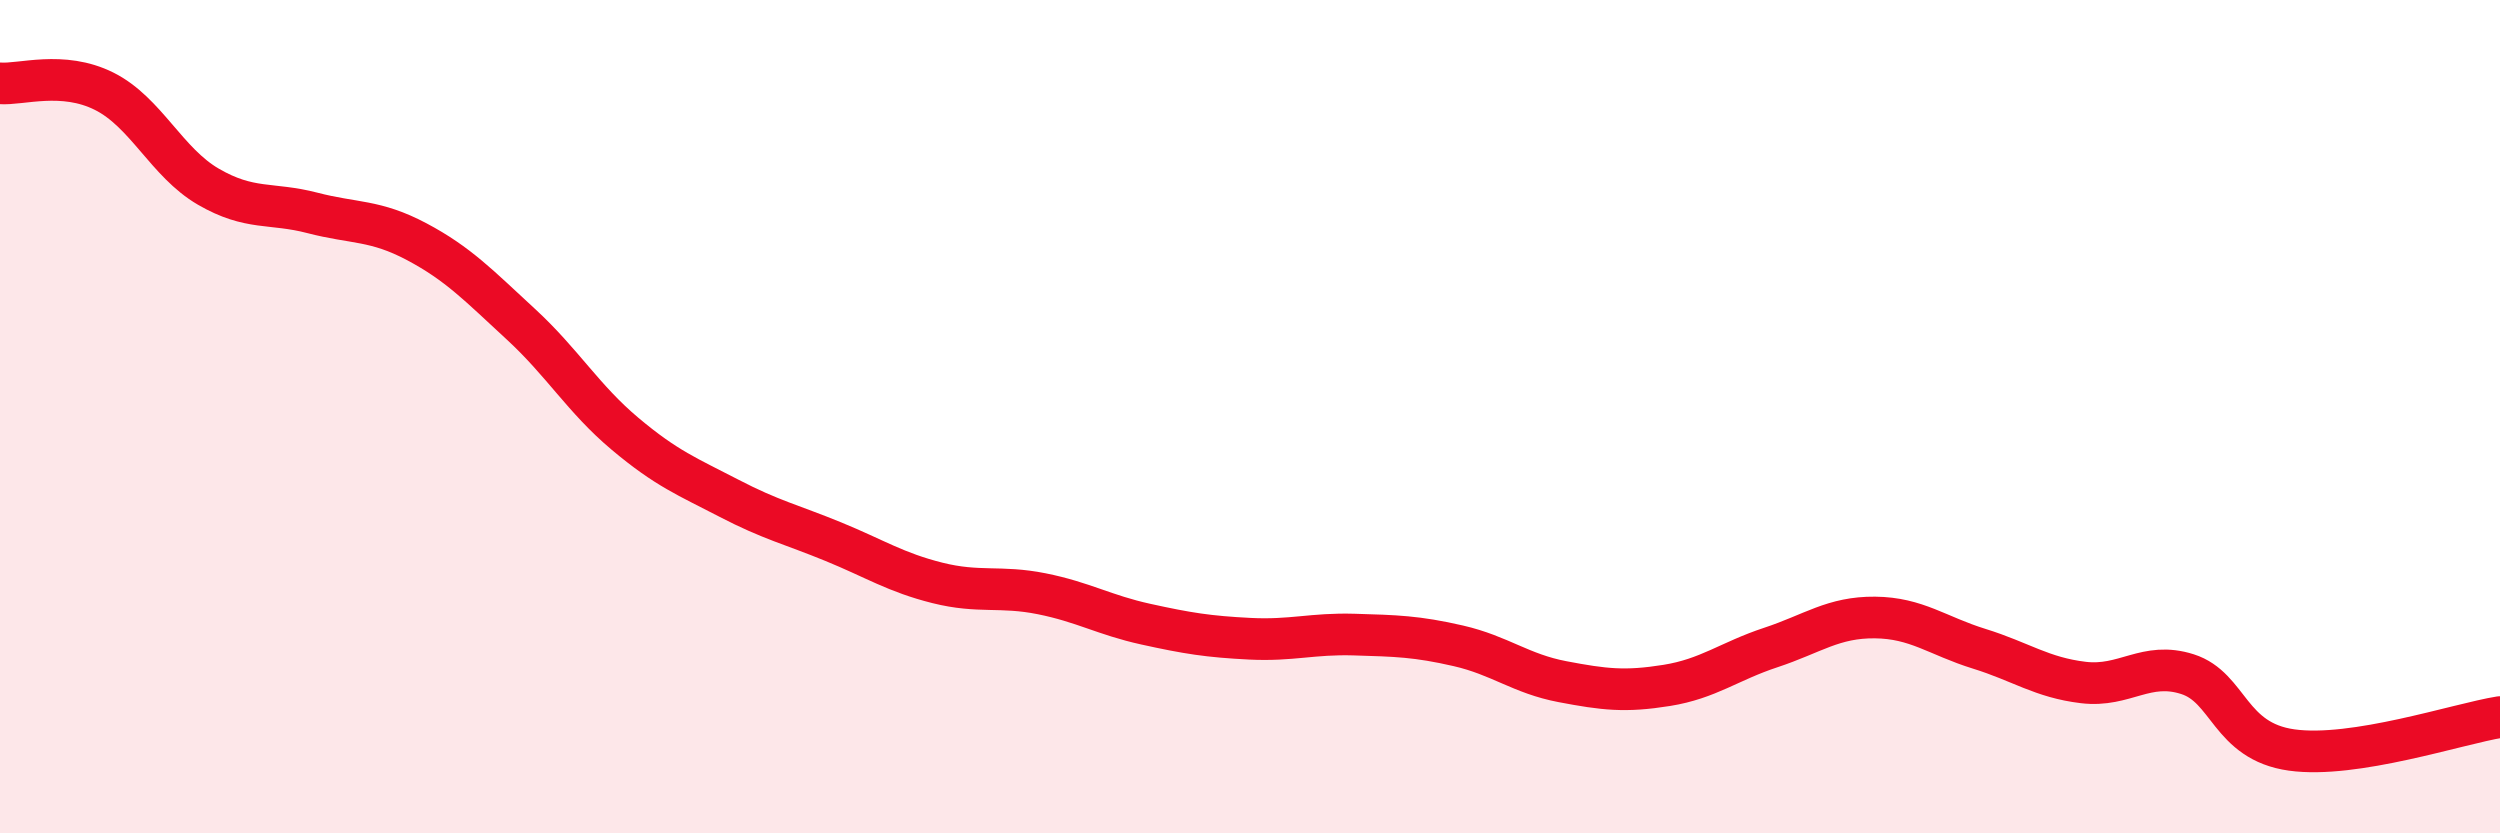
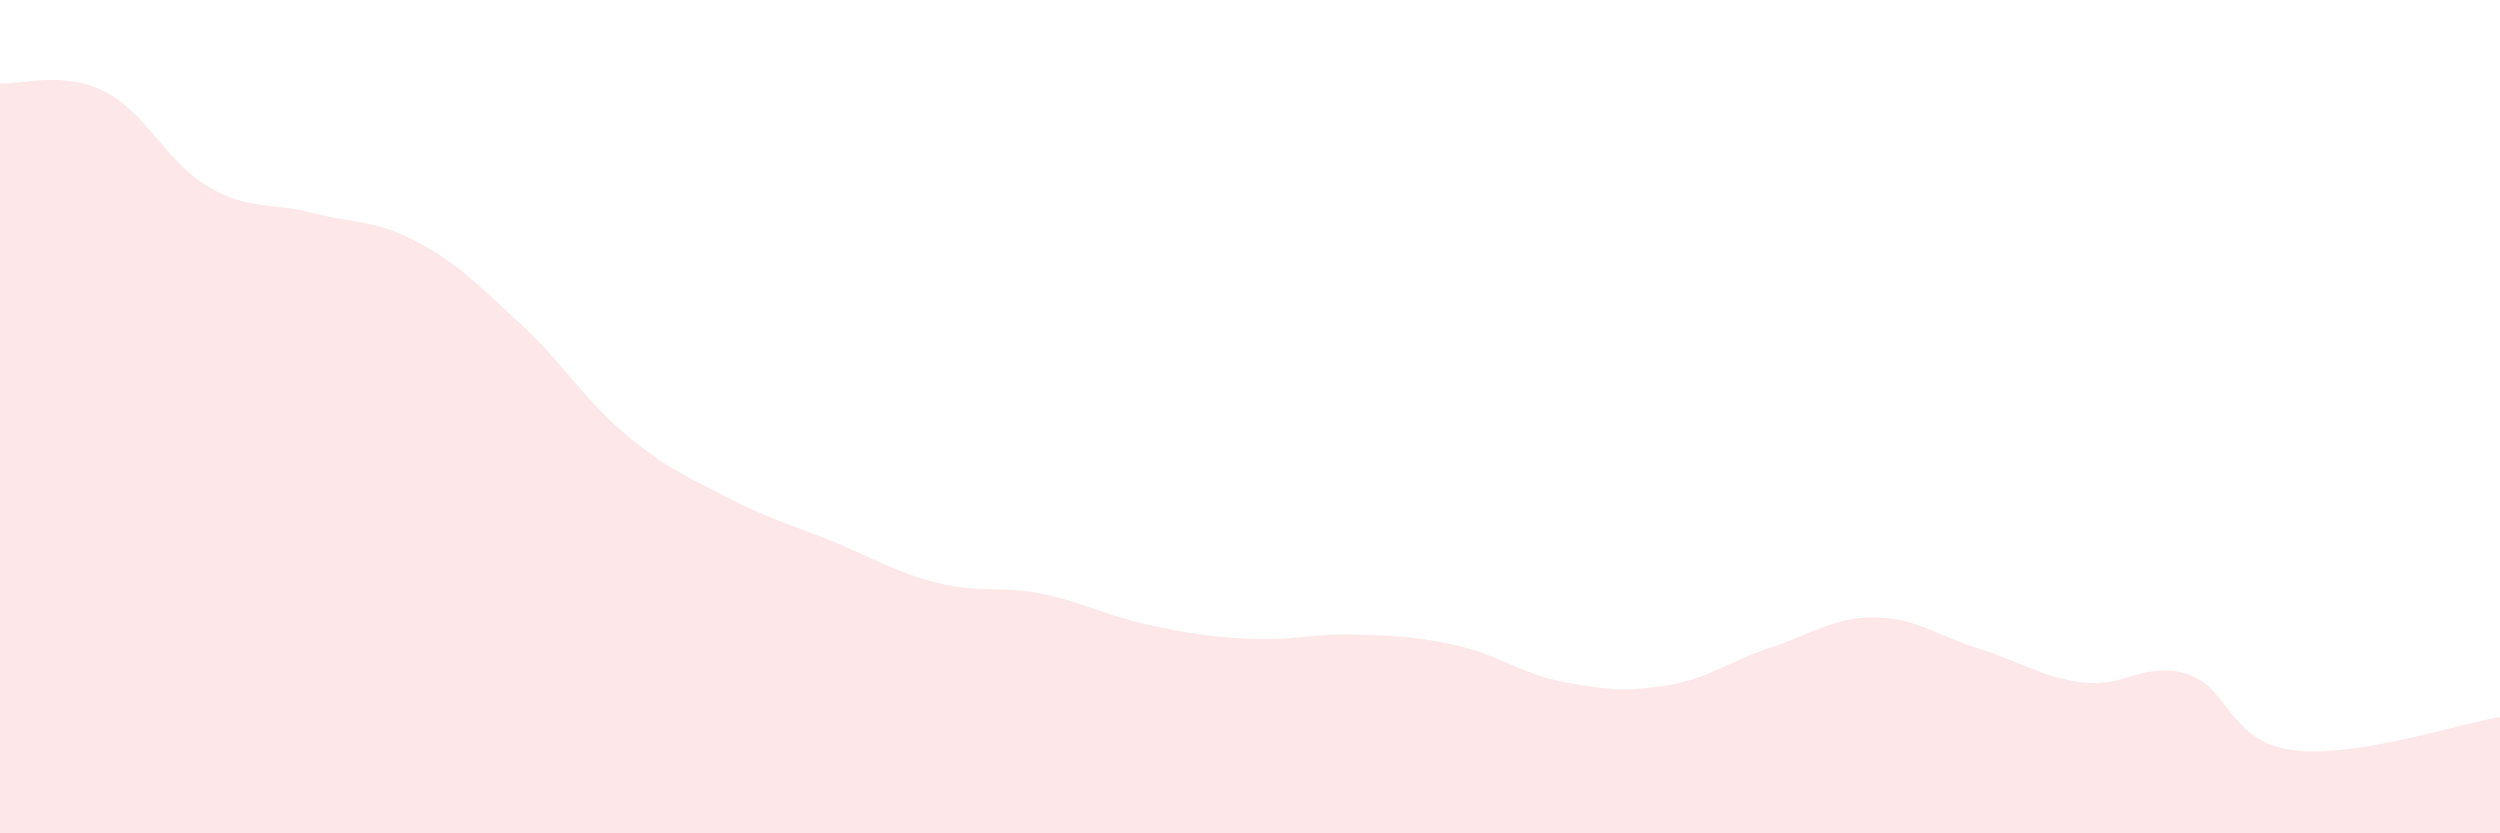
<svg xmlns="http://www.w3.org/2000/svg" width="60" height="20" viewBox="0 0 60 20">
  <path d="M 0,2 C 0.5,2.04 1.5,1.69 2.5,2.19 C 3.5,2.69 4,3.9 5,4.48 C 6,5.06 6.5,4.85 7.5,5.11 C 8.5,5.37 9,5.27 10,5.8 C 11,6.33 11.5,6.86 12.5,7.78 C 13.5,8.7 14,9.57 15,10.41 C 16,11.25 16.5,11.44 17.5,11.96 C 18.5,12.48 19,12.59 20,13 C 21,13.41 21.5,13.74 22.5,13.99 C 23.5,14.24 24,14.05 25,14.25 C 26,14.45 26.5,14.76 27.5,14.98 C 28.5,15.2 29,15.28 30,15.33 C 31,15.38 31.5,15.2 32.5,15.23 C 33.5,15.26 34,15.27 35,15.5 C 36,15.73 36.5,16.17 37.5,16.36 C 38.5,16.55 39,16.61 40,16.45 C 41,16.29 41.5,15.87 42.5,15.54 C 43.5,15.21 44,14.81 45,14.82 C 46,14.83 46.5,15.26 47.5,15.57 C 48.5,15.88 49,16.26 50,16.38 C 51,16.5 51.5,15.86 52.5,16.18 C 53.5,16.5 53.5,17.79 55,18 C 56.5,18.21 59,17.37 60,17.21L60 20L0 20Z" fill="#EB0A25" opacity="0.1" stroke-linecap="round" stroke-linejoin="round" />
-   <path d="M 0,2 C 0.5,2.04 1.5,1.69 2.5,2.19 C 3.5,2.69 4,3.9 5,4.48 C 6,5.06 6.5,4.85 7.5,5.11 C 8.5,5.37 9,5.27 10,5.8 C 11,6.33 11.5,6.86 12.5,7.78 C 13.5,8.7 14,9.57 15,10.41 C 16,11.25 16.5,11.44 17.5,11.96 C 18.5,12.48 19,12.59 20,13 C 21,13.41 21.5,13.74 22.5,13.99 C 23.5,14.24 24,14.05 25,14.25 C 26,14.45 26.5,14.76 27.5,14.98 C 28.5,15.2 29,15.28 30,15.33 C 31,15.38 31.5,15.2 32.5,15.23 C 33.5,15.26 34,15.27 35,15.5 C 36,15.73 36.5,16.17 37.5,16.36 C 38.5,16.55 39,16.61 40,16.45 C 41,16.29 41.5,15.87 42.5,15.54 C 43.5,15.21 44,14.81 45,14.82 C 46,14.83 46.5,15.26 47.5,15.57 C 48.5,15.88 49,16.26 50,16.38 C 51,16.5 51.5,15.86 52.5,16.18 C 53.5,16.5 53.5,17.79 55,18 C 56.5,18.21 59,17.37 60,17.21" stroke="#EB0A25" stroke-width="1" fill="none" stroke-linecap="round" stroke-linejoin="round" />
</svg>